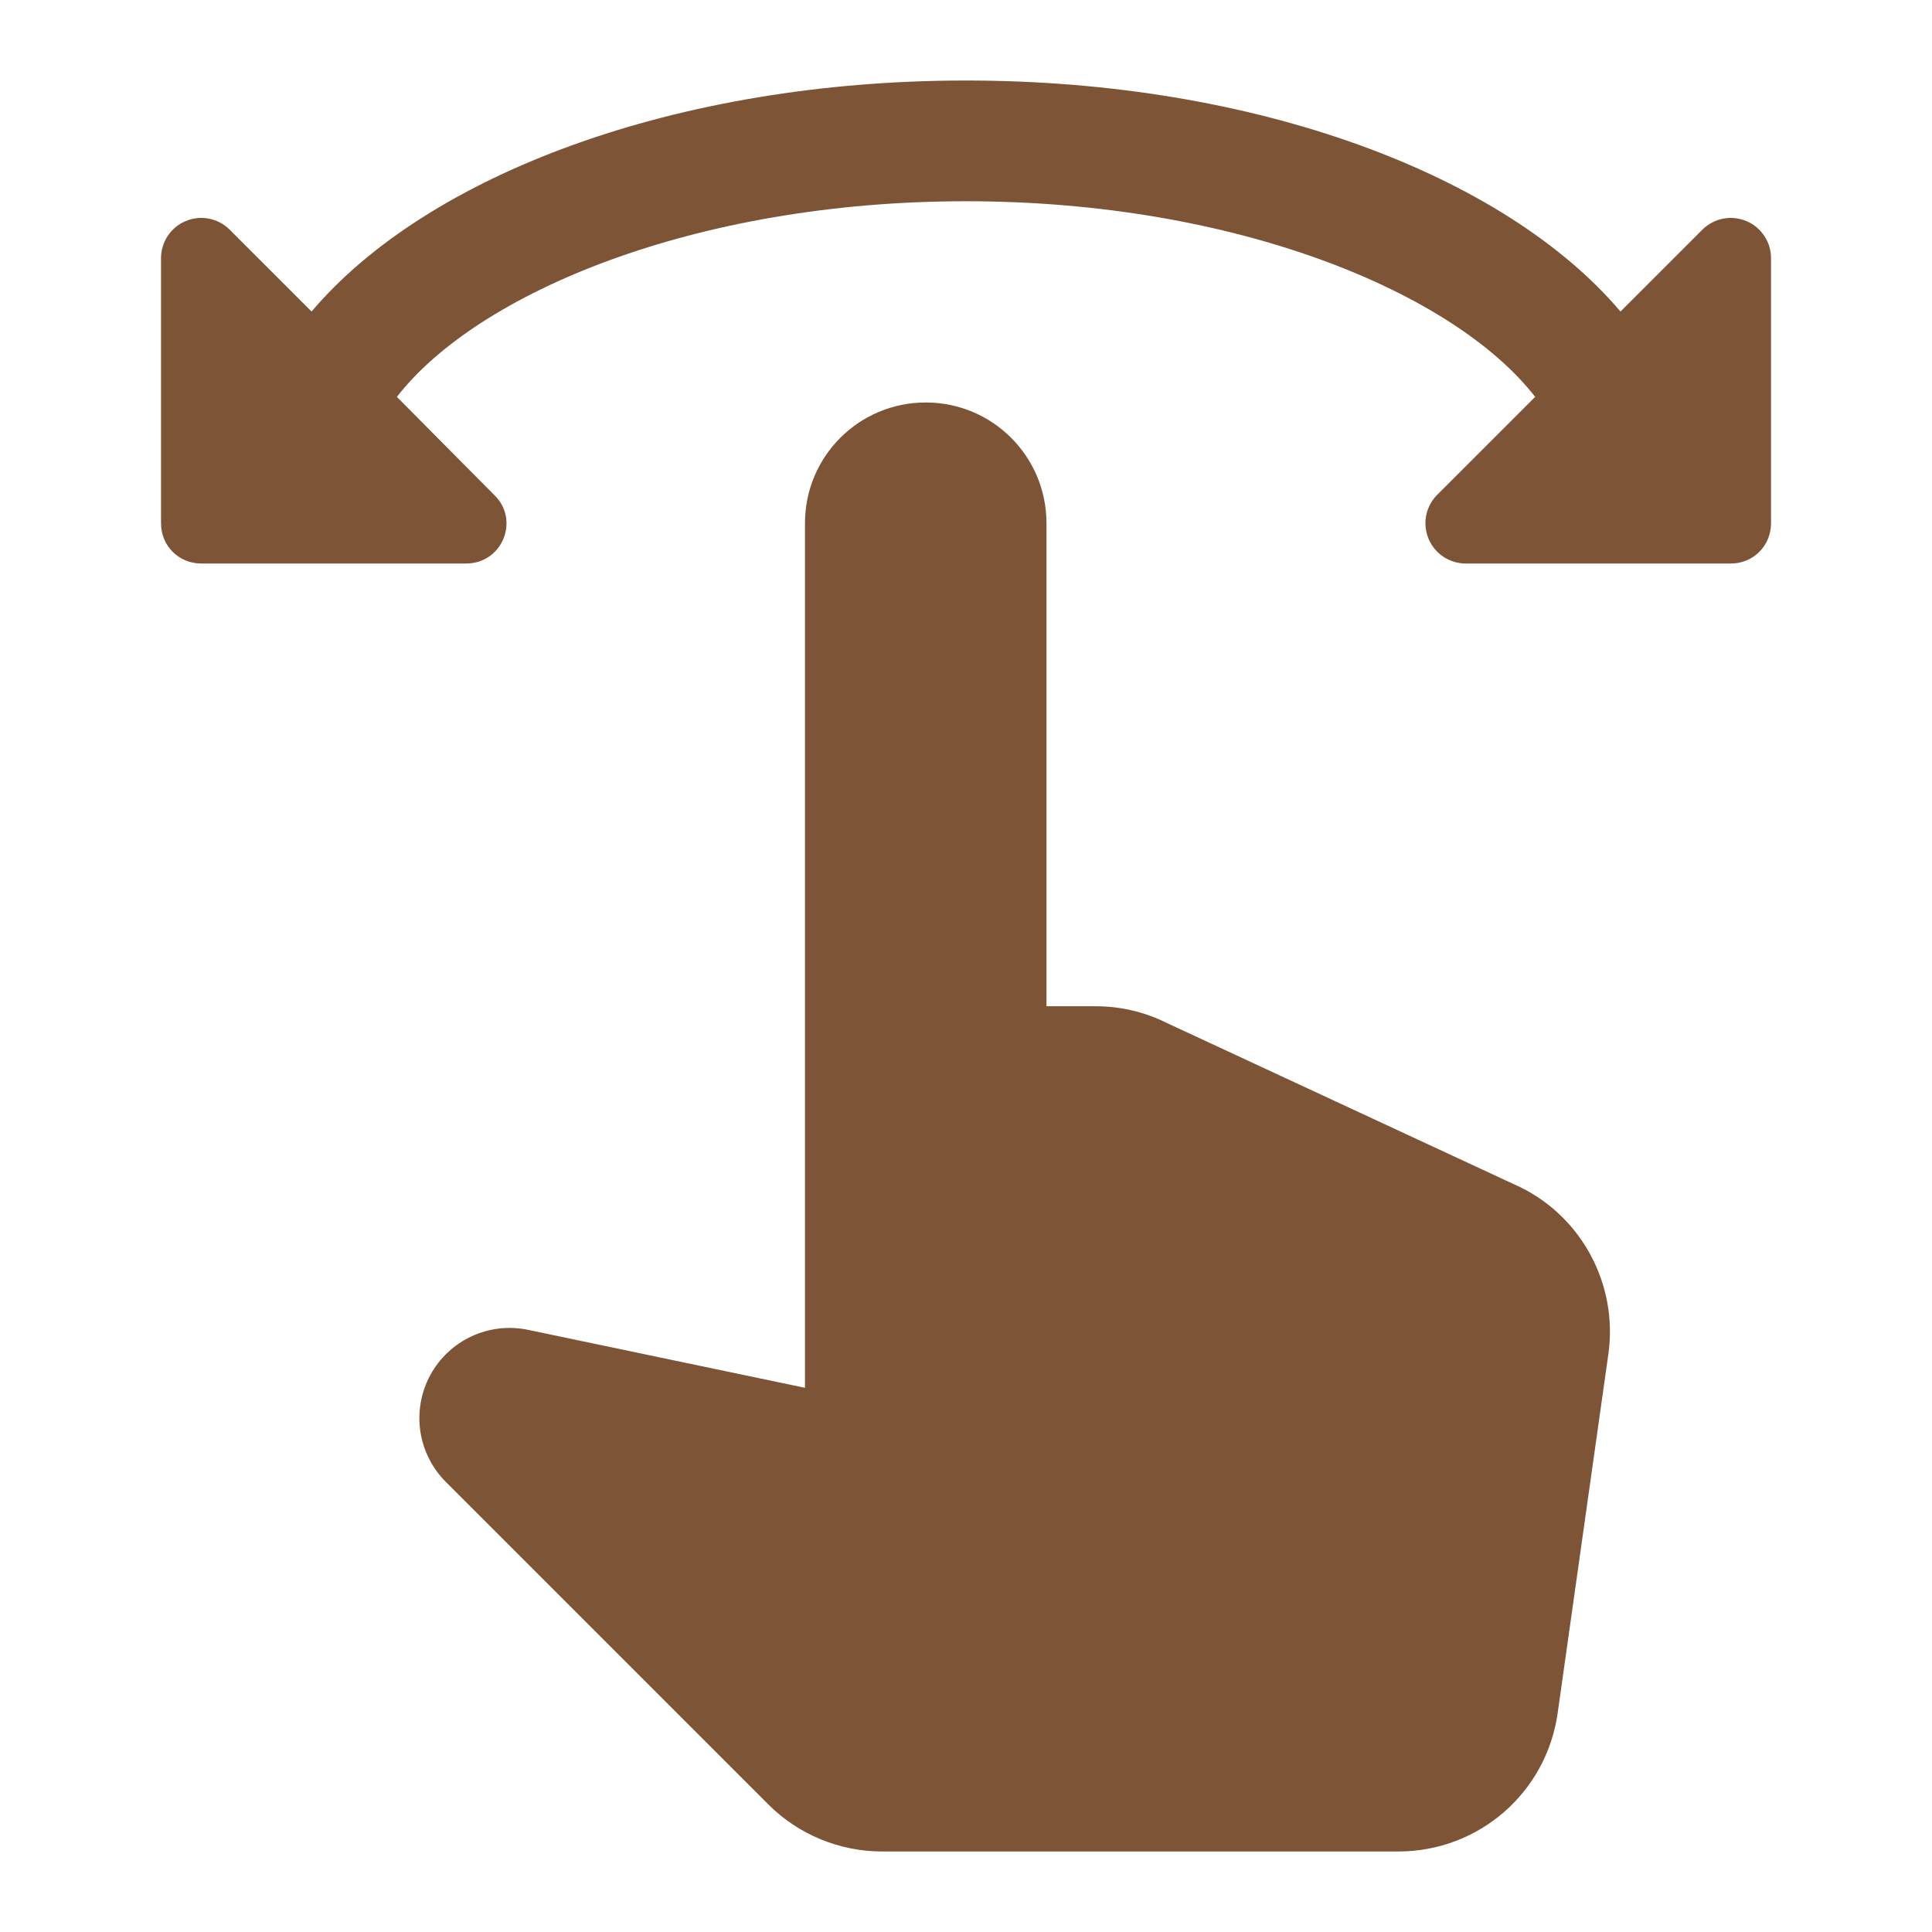
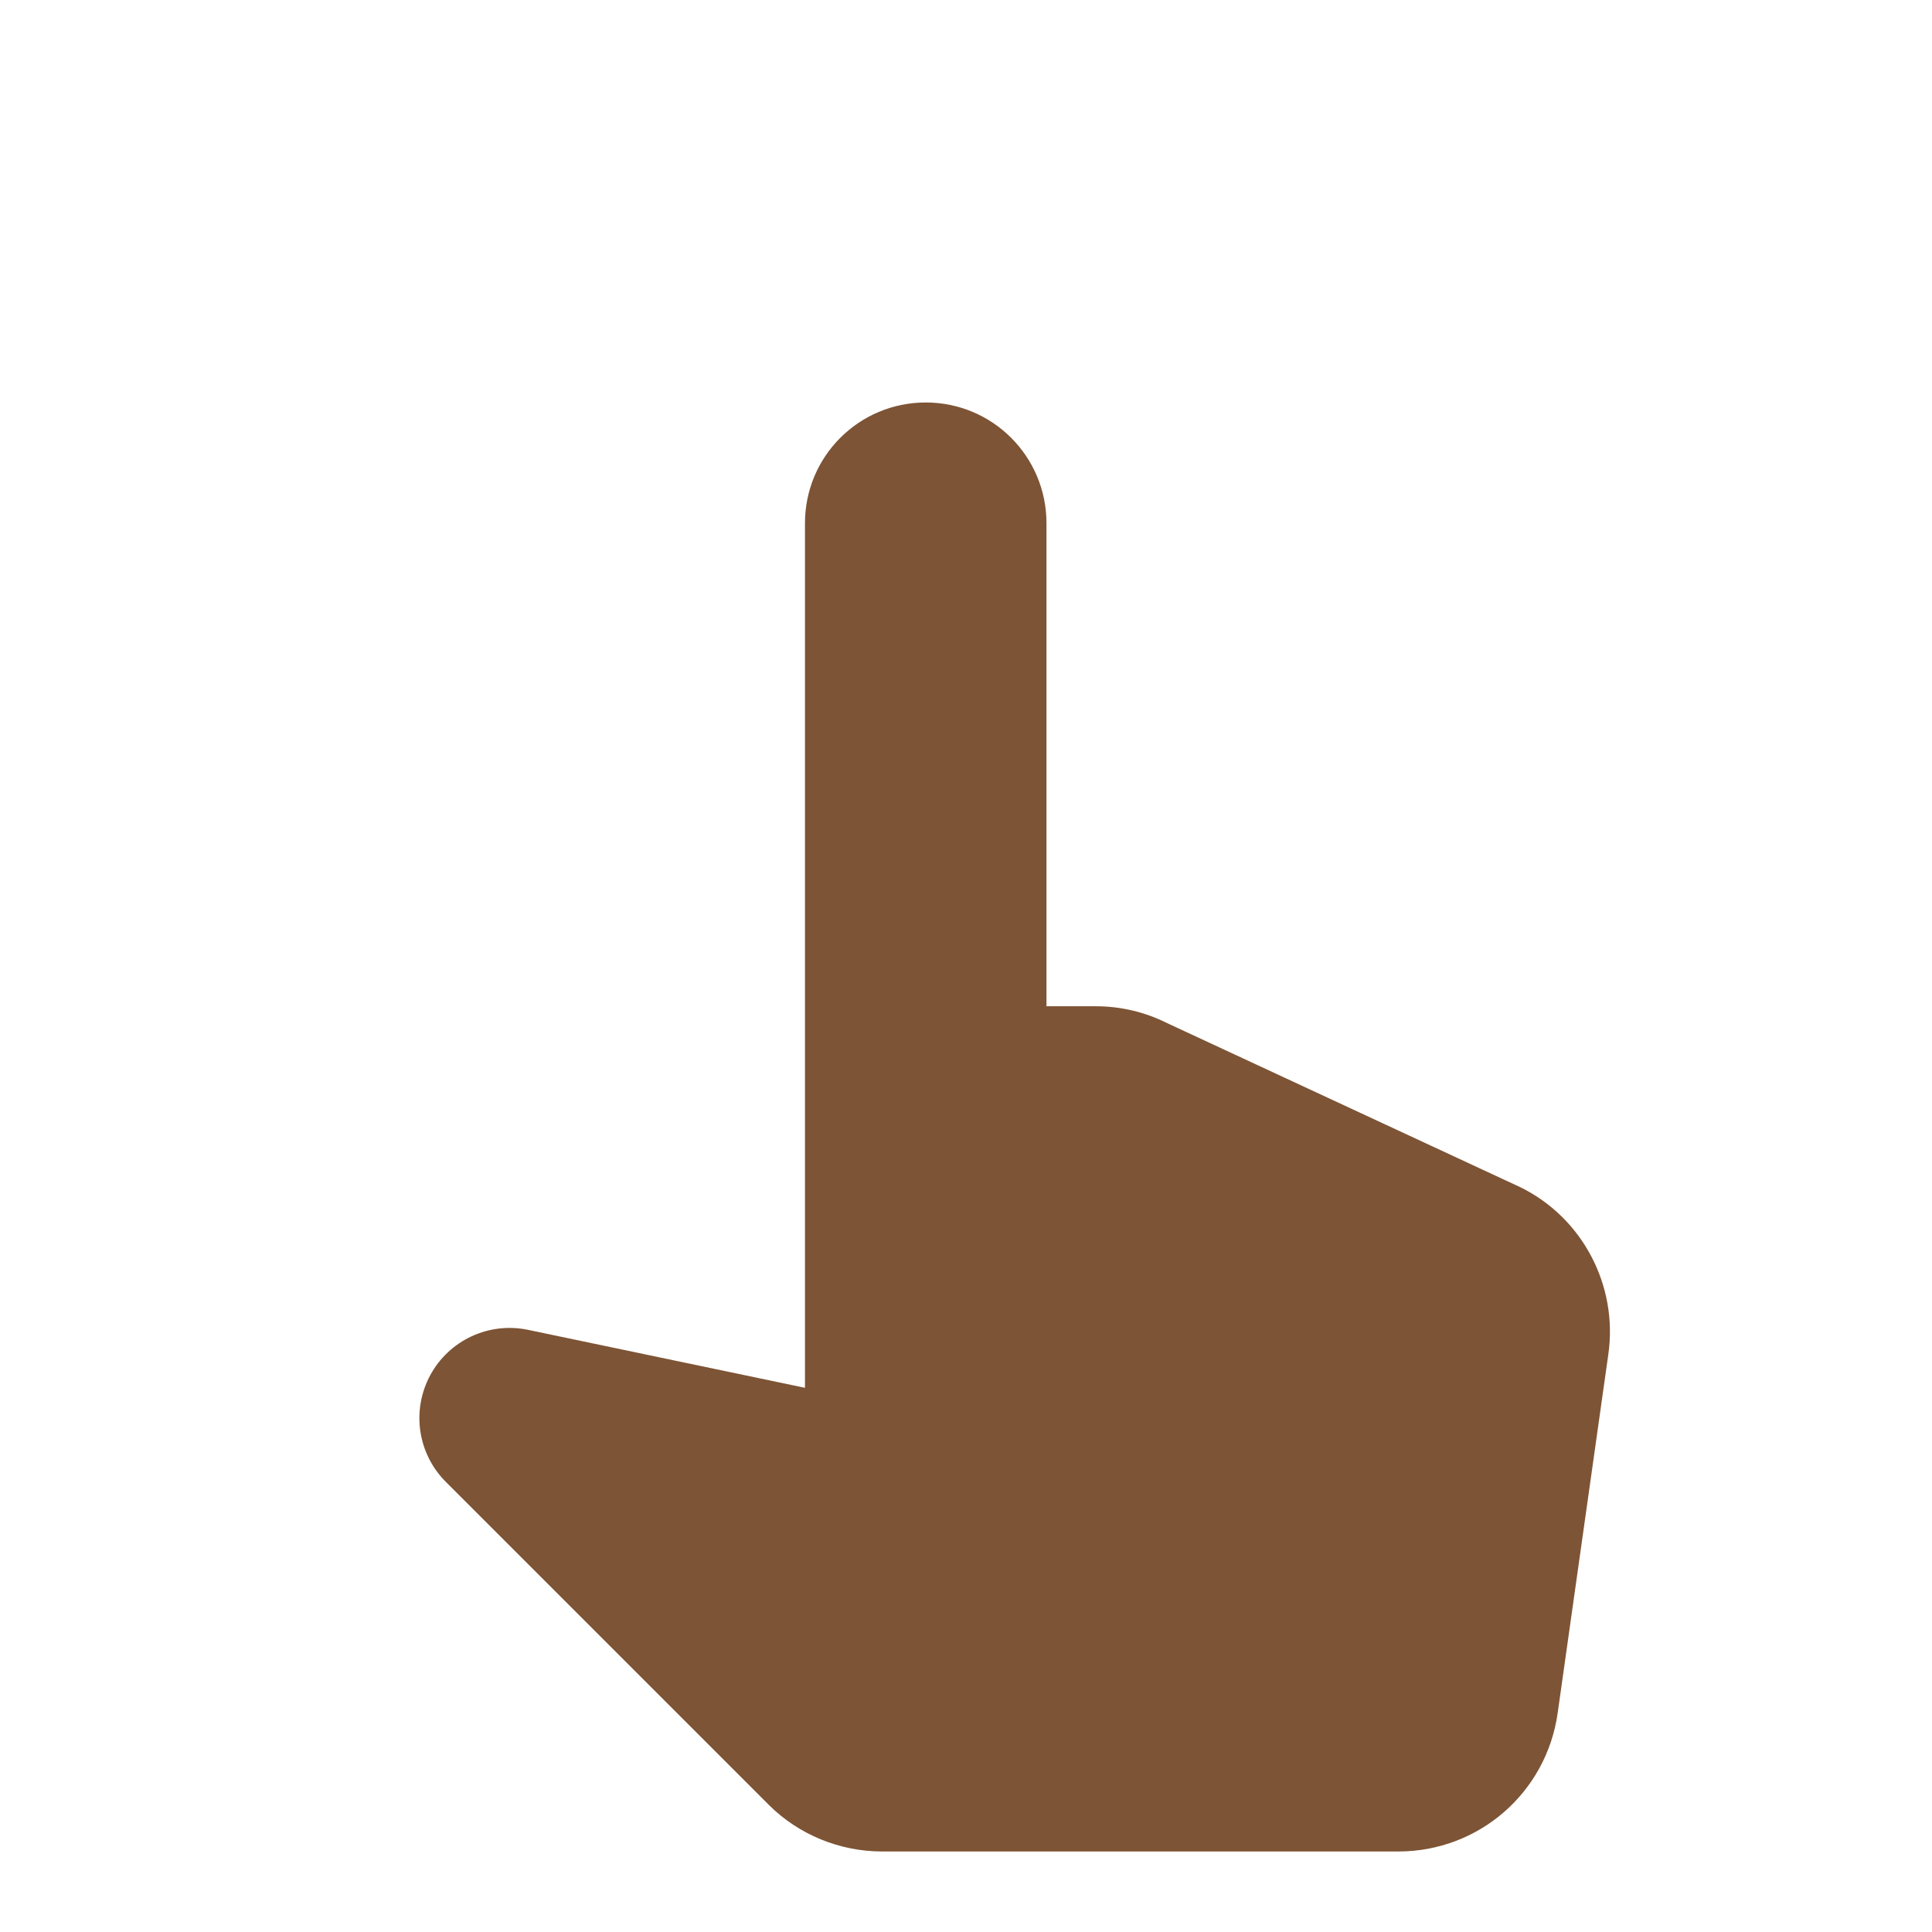
<svg xmlns="http://www.w3.org/2000/svg" width="49" height="49" viewBox="0 0 49 49" fill="none">
-   <path d="M43.182 5.819L41.099 7.901C38.159 4.431 31.851 2.042 24.501 2.042C17.151 2.042 10.842 4.431 7.902 7.901L5.819 5.819C5.675 5.678 5.493 5.582 5.295 5.545C5.097 5.507 4.892 5.529 4.707 5.608C4.521 5.686 4.363 5.818 4.252 5.987C4.141 6.155 4.083 6.352 4.084 6.554V13.271C4.084 13.843 4.533 14.292 5.105 14.292H11.822C12.741 14.292 13.19 13.189 12.537 12.556L10.066 10.066C12.108 7.432 17.62 5.104 24.501 5.104C31.381 5.104 36.894 7.432 38.935 10.066L36.444 12.556C36.303 12.7 36.208 12.883 36.17 13.081C36.133 13.279 36.155 13.483 36.233 13.669C36.312 13.855 36.444 14.013 36.612 14.124C36.781 14.234 36.978 14.293 37.179 14.292H43.897C44.468 14.292 44.917 13.843 44.917 13.271V6.554C44.919 6.352 44.86 6.155 44.749 5.987C44.638 5.818 44.48 5.686 44.295 5.608C44.109 5.529 43.904 5.507 43.706 5.545C43.508 5.582 43.326 5.678 43.182 5.819Z" fill="#7D5435" />
  <path d="M29.604 25.95C29.032 25.664 28.419 25.521 27.787 25.521H26.541V13.271C26.541 11.576 25.173 10.208 23.479 10.208C21.784 10.208 20.416 11.576 20.416 13.271V35.198L13.393 33.728C12.91 33.627 12.408 33.684 11.961 33.892C11.513 34.1 11.145 34.446 10.911 34.88C10.677 35.314 10.589 35.812 10.661 36.3C10.733 36.788 10.961 37.239 11.31 37.587L19.497 45.774C20.253 46.529 21.294 46.958 22.376 46.958H35.463C37.505 46.958 39.22 45.468 39.506 43.447L40.792 34.341C41.037 32.605 40.139 30.89 38.567 30.114L29.604 25.95Z" fill="#7D5435" />
</svg>